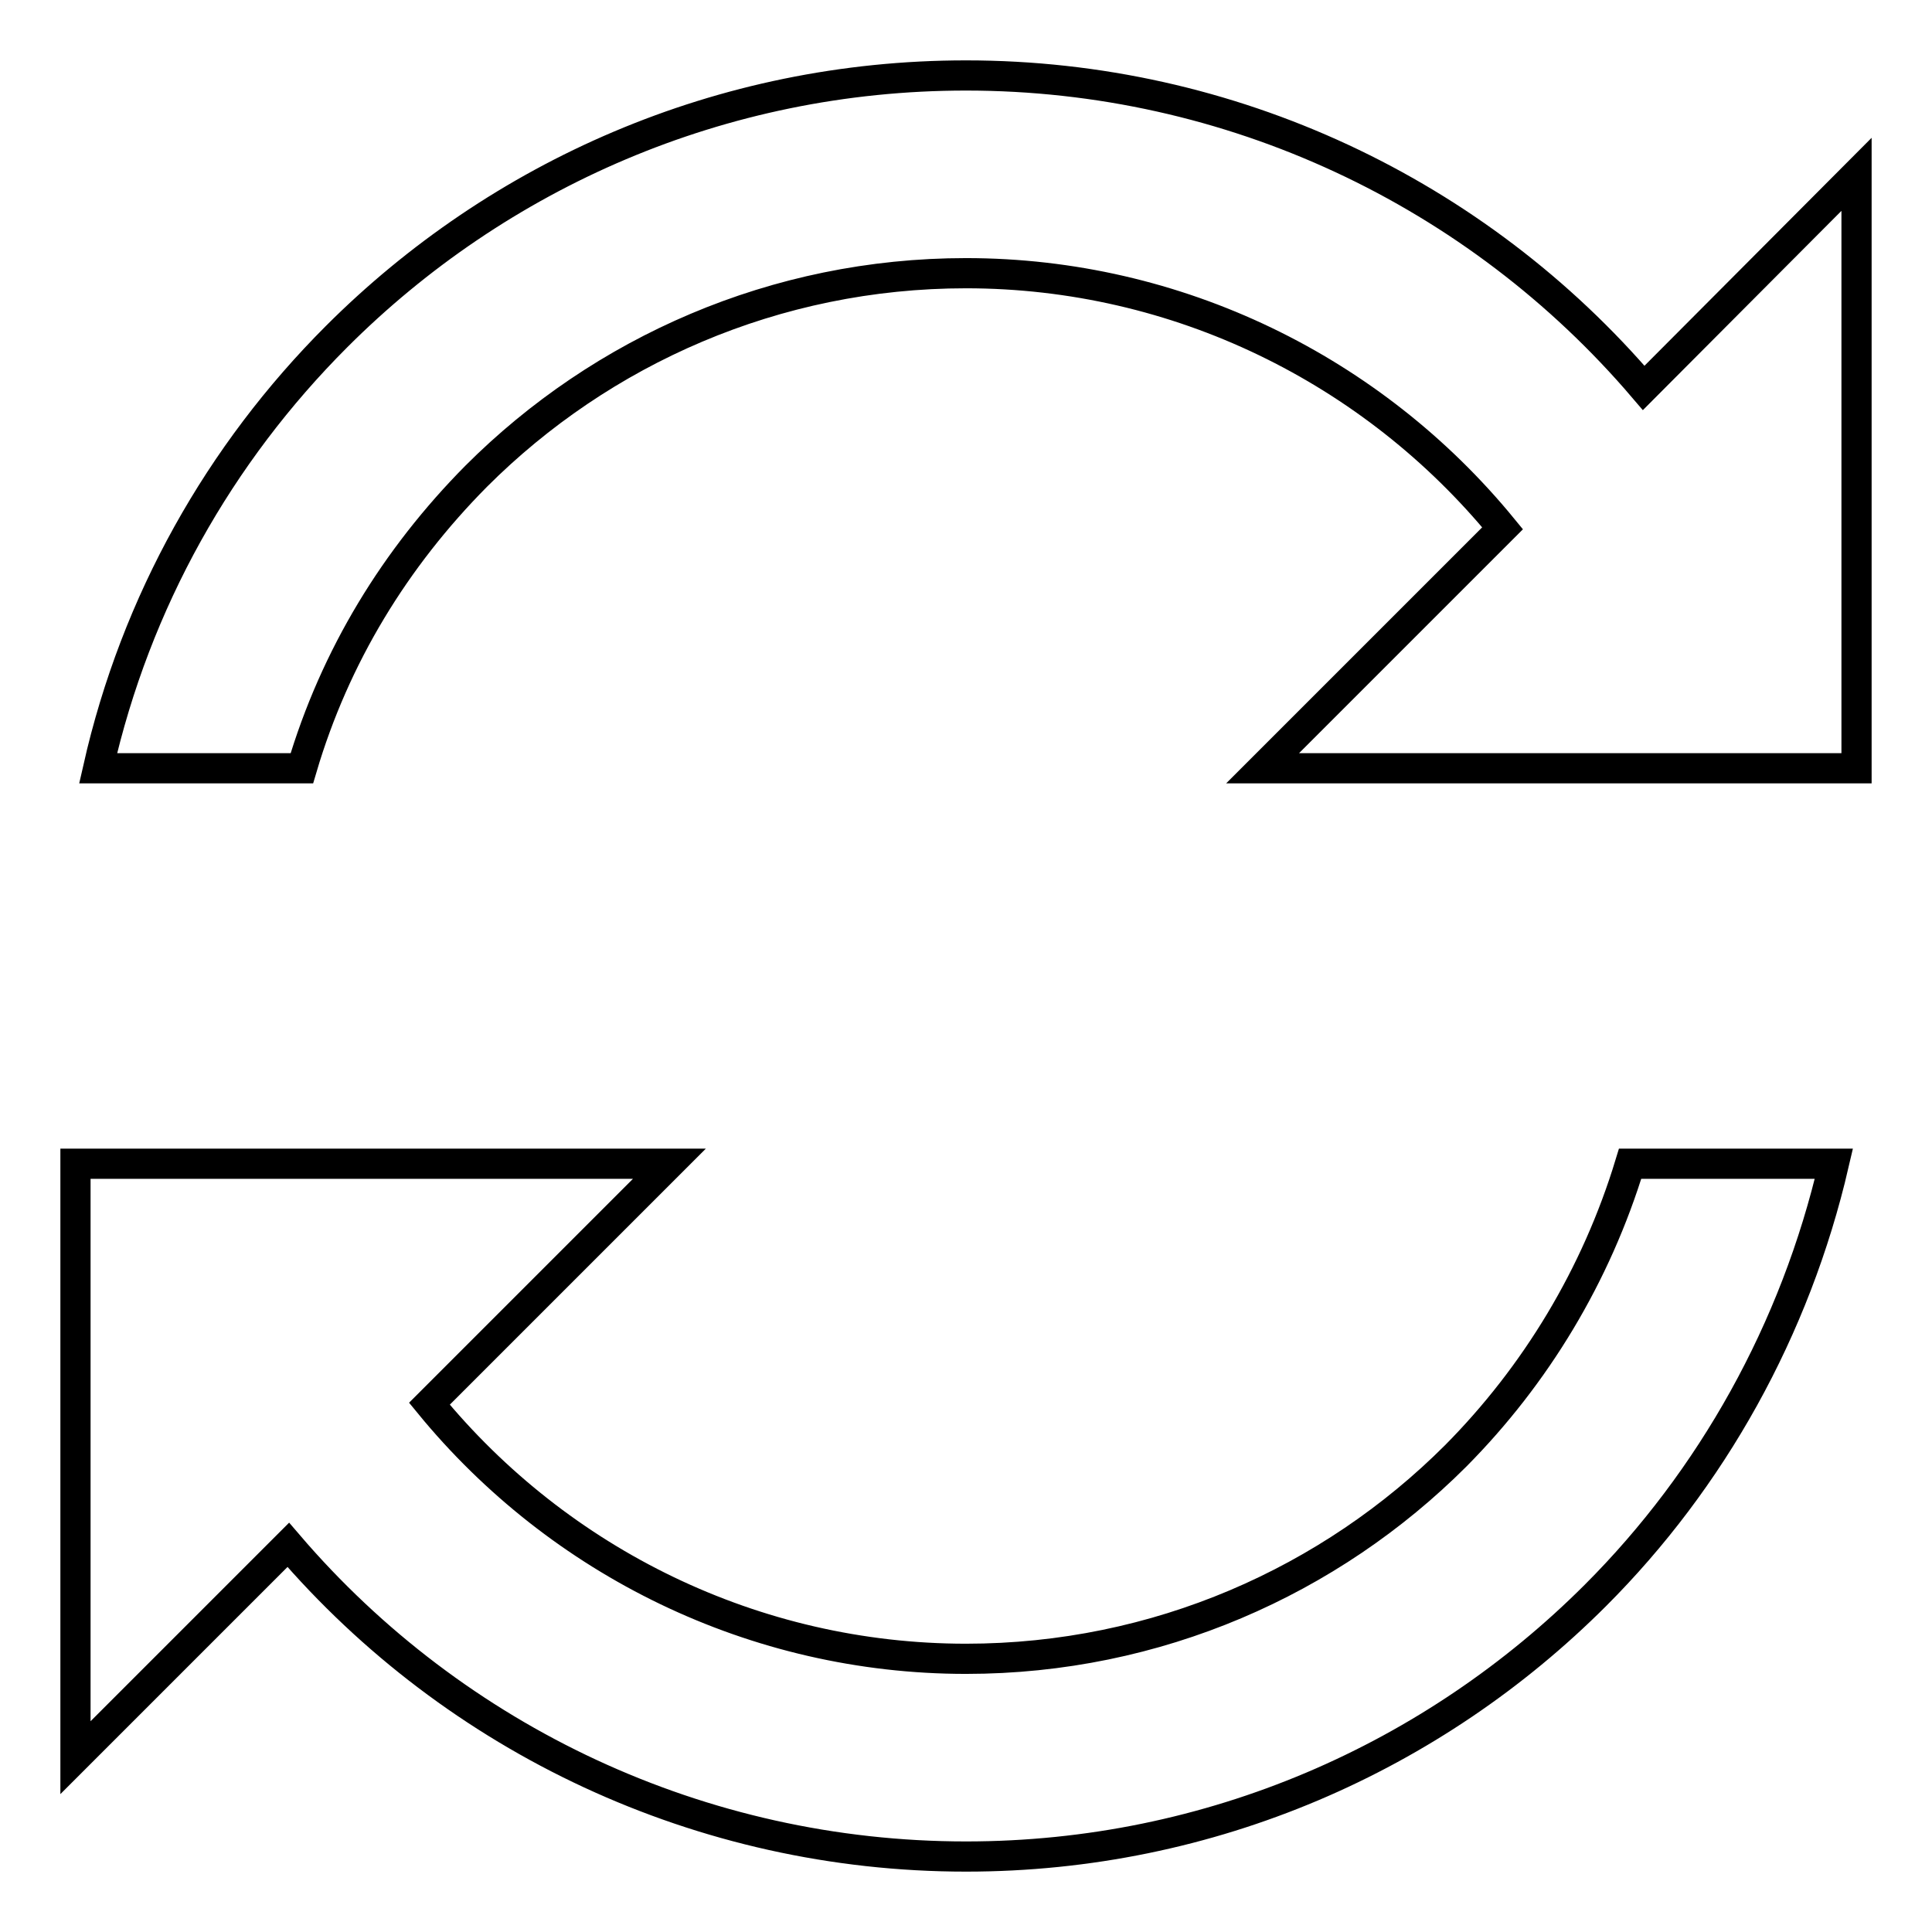
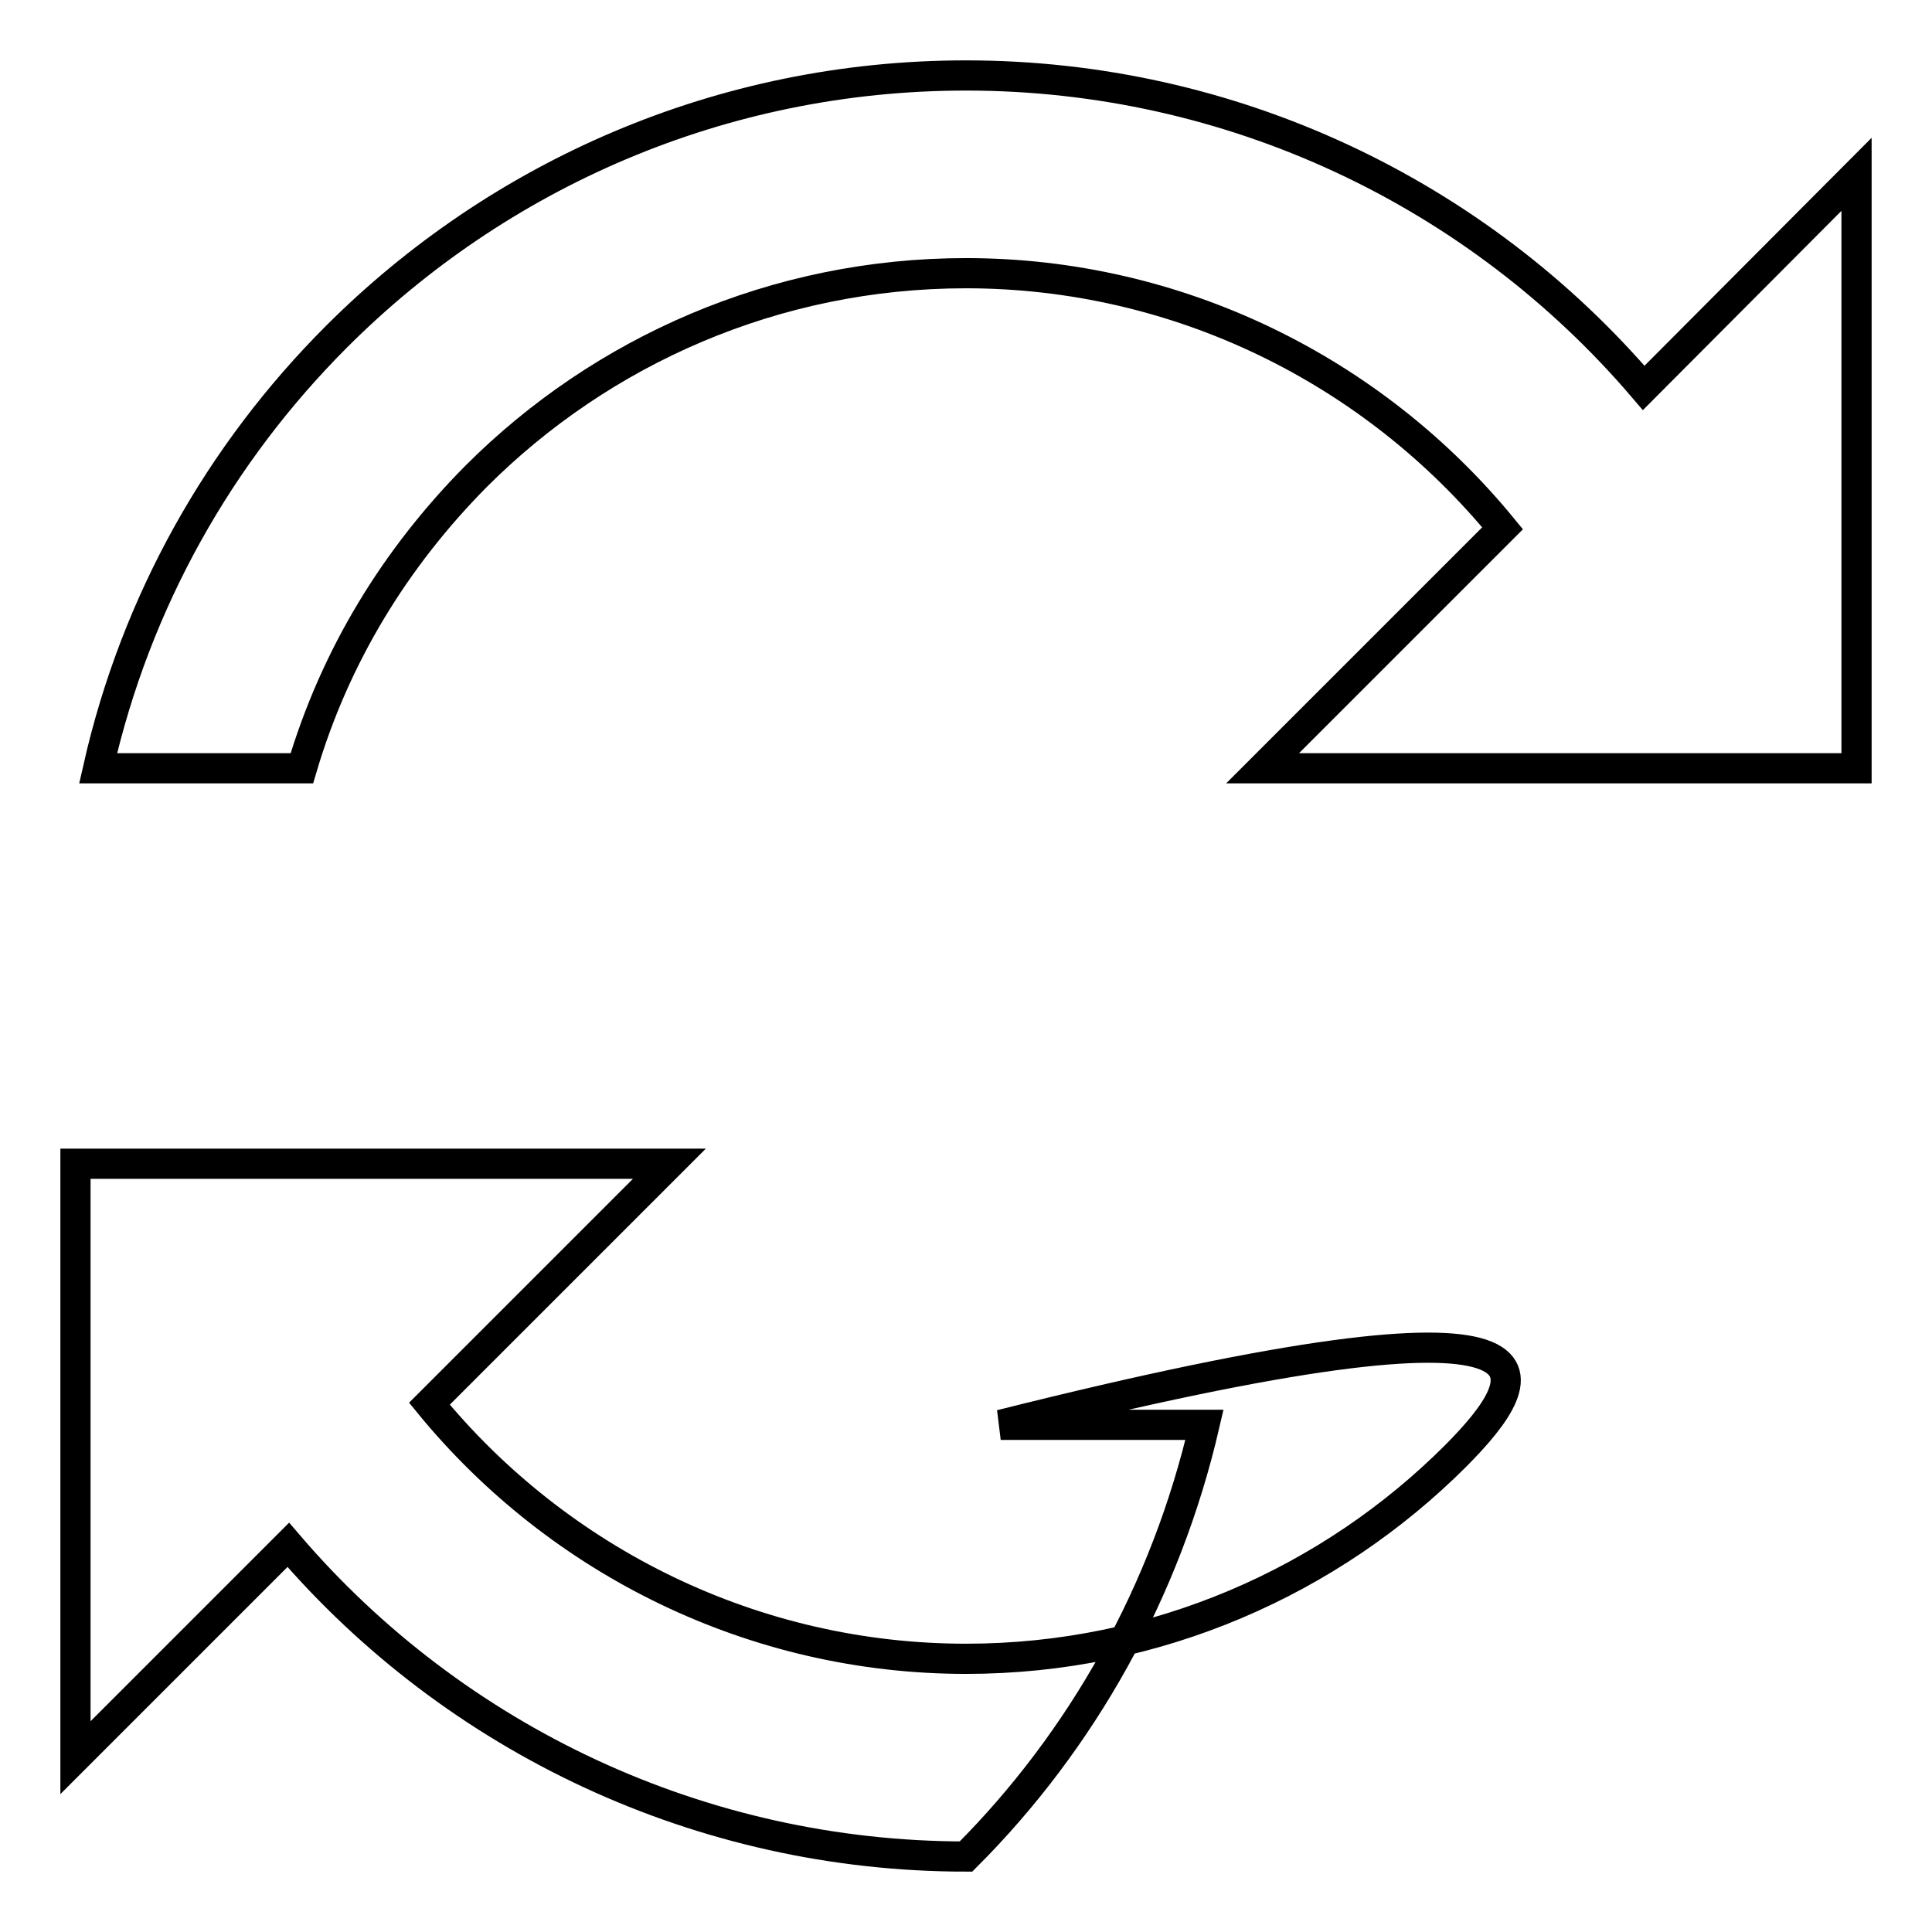
<svg xmlns="http://www.w3.org/2000/svg" version="1.1" x="0px" y="0px" viewBox="0 0 256 256" enable-background="new 0 0 256 256" xml:space="preserve">
  <g>
-     <path stroke-width="4" fill-opacity="0" stroke="#000000" d="M63.1,63.1c16.6-16.6,39.6-26.9,64.9-26.9c28,0,53.9,12.8,71.1,33.8l-31.8,31.8H246V23.1l-28.2,28.3 C195.7,25.5,163.1,10,128,10c-32.5,0-62,13.2-83.4,34.6C29.1,60.1,18,79.7,13,101.8h27C44.4,86.9,52.4,73.9,63.1,63.1L63.1,63.1z  M192.9,192.9c-16.6,16.6-39.6,26.9-64.9,26.9c-28,0-53.9-12.8-71.1-33.8l31.8-31.8H10v78.7l28.2-28.2C60.3,230.5,92.9,246,128,246 c32.5,0,62-13.2,83.4-34.6c15.4-15.4,26.5-35.2,31.6-57.2h-27C211.5,169,203.5,182.2,192.9,192.9L192.9,192.9z" />
+     <path stroke-width="4" fill-opacity="0" stroke="#000000" d="M63.1,63.1c16.6-16.6,39.6-26.9,64.9-26.9c28,0,53.9,12.8,71.1,33.8l-31.8,31.8H246V23.1l-28.2,28.3 C195.7,25.5,163.1,10,128,10c-32.5,0-62,13.2-83.4,34.6C29.1,60.1,18,79.7,13,101.8h27C44.4,86.9,52.4,73.9,63.1,63.1L63.1,63.1z  M192.9,192.9c-16.6,16.6-39.6,26.9-64.9,26.9c-28,0-53.9-12.8-71.1-33.8l31.8-31.8H10v78.7l28.2-28.2C60.3,230.5,92.9,246,128,246 c15.4-15.4,26.5-35.2,31.6-57.2h-27C211.5,169,203.5,182.2,192.9,192.9L192.9,192.9z" />
  </g>
</svg>